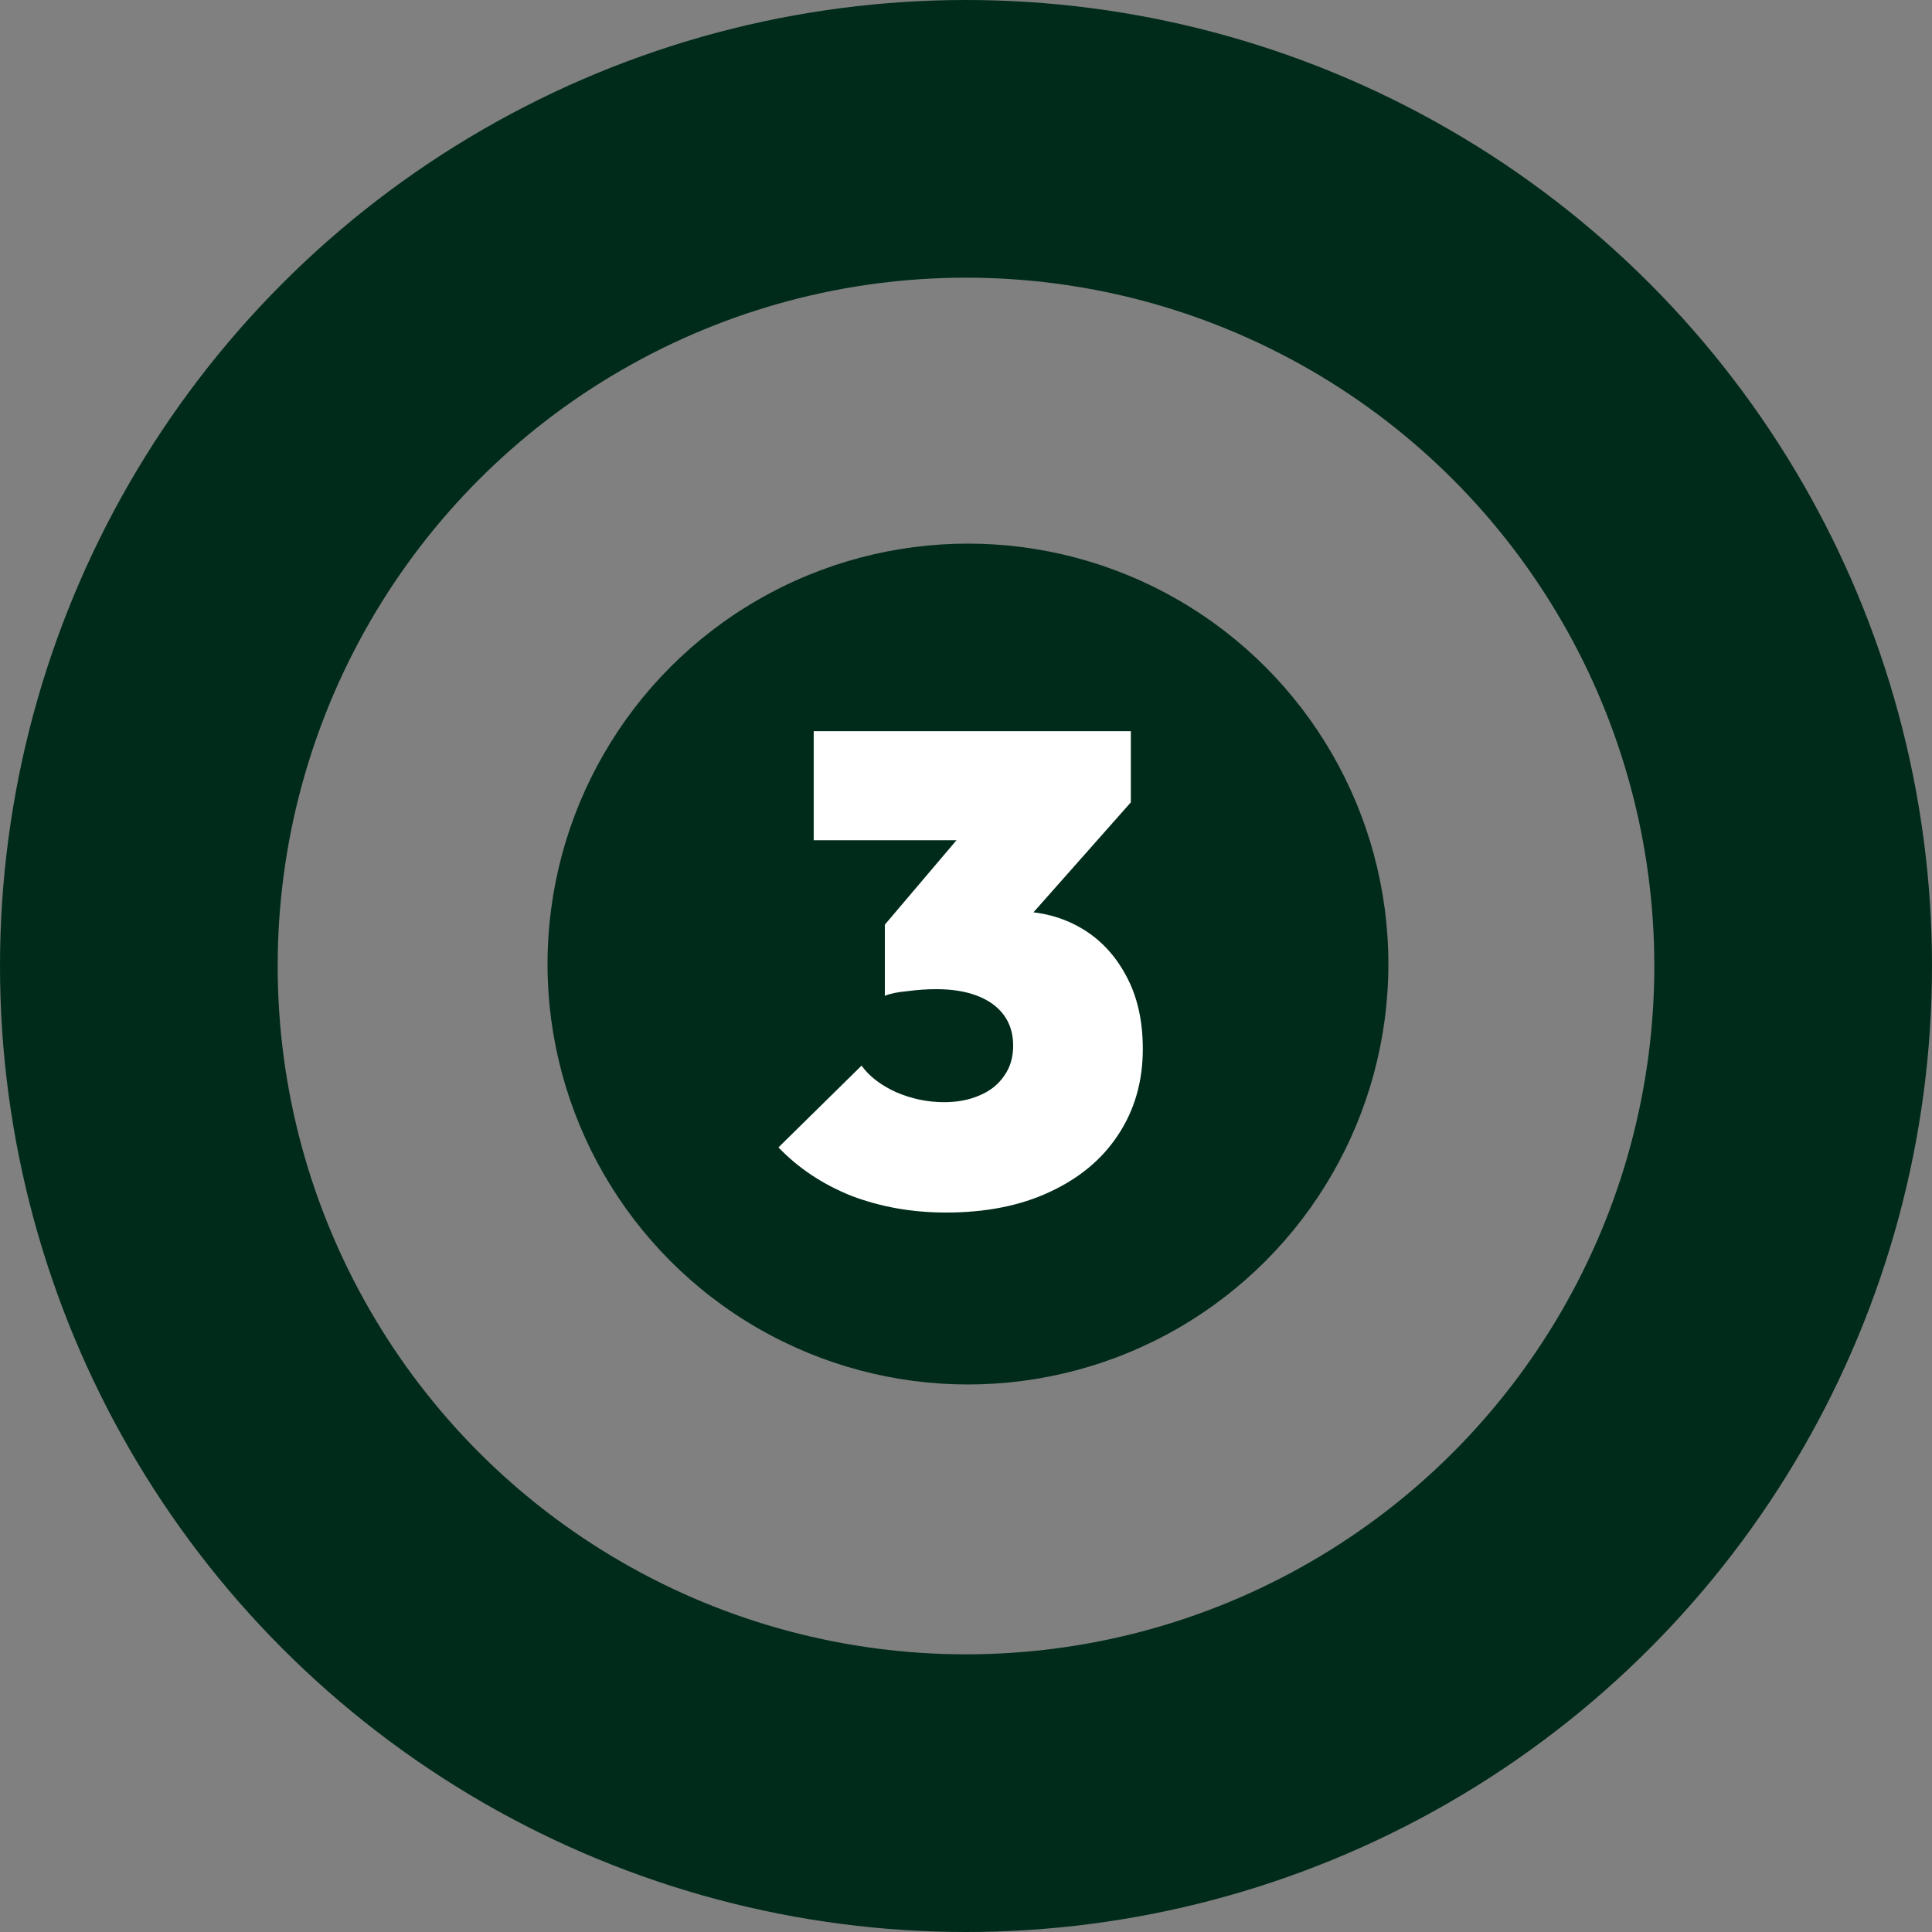
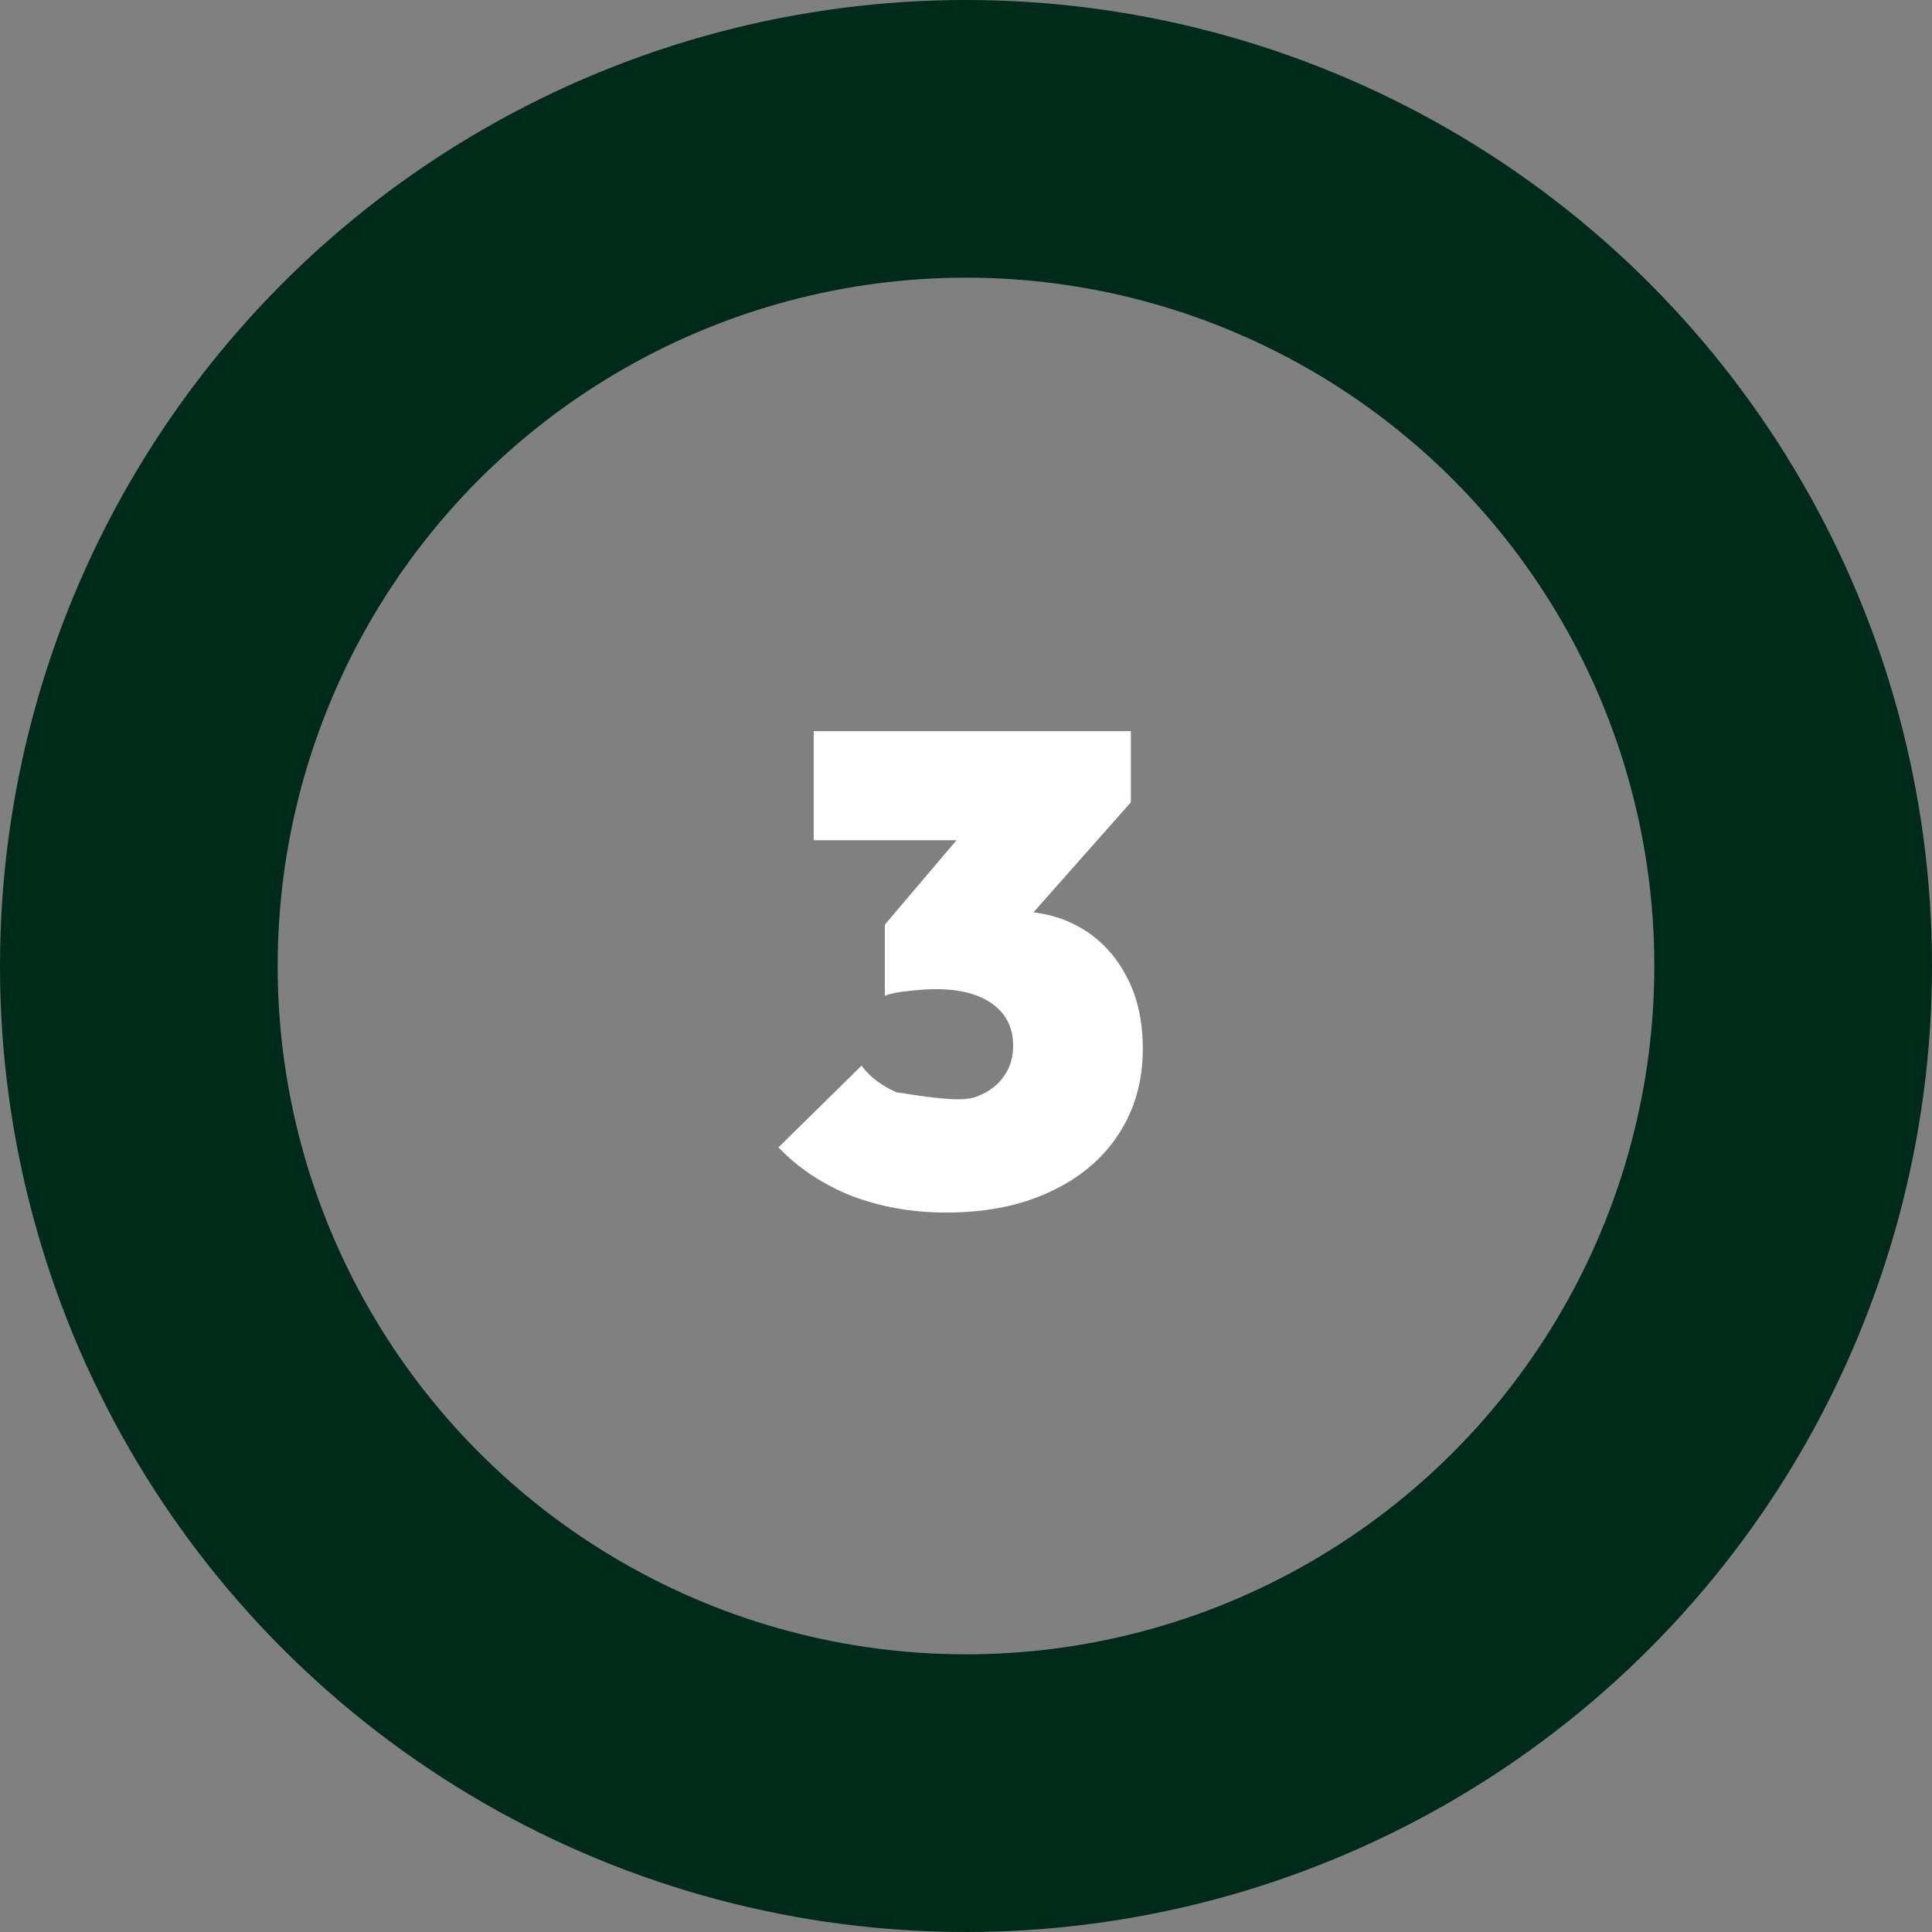
<svg xmlns="http://www.w3.org/2000/svg" width="494" height="494" viewBox="0 0 494 494" fill="none">
  <rect x="0" y="0" width="494" height="494" fill="#808080" stroke="none" />
  <circle cx="247" cy="247" r="211.5" stroke="#002B1A" stroke-width="71" />
-   <circle cx="247.5" cy="246.5" r="107.5" fill="#002B1A" />
-   <path d="M241.889 310.04C233.276 310.04 225.229 308.623 217.749 305.79C210.383 302.843 204.149 298.707 199.049 293.38L220.299 272.47C222.226 275.19 225.173 277.457 229.139 279.27C233.106 280.97 237.186 281.82 241.379 281.82C244.779 281.82 247.783 281.253 250.389 280.12C253.109 278.987 255.206 277.343 256.679 275.19C258.266 273.037 259.059 270.43 259.059 267.37C259.059 264.31 258.266 261.703 256.679 259.55C255.093 257.397 252.826 255.753 249.879 254.62C246.933 253.487 243.419 252.92 239.339 252.92C237.073 252.92 234.636 253.09 232.029 253.43C229.536 253.657 227.609 254.053 226.249 254.62L241.039 236.26C245.006 235.353 248.519 234.617 251.579 234.05C254.753 233.37 257.529 233.03 259.909 233.03C266.029 233.03 271.526 234.447 276.399 237.28C281.273 240.113 285.126 244.193 287.959 249.52C290.793 254.733 292.209 260.967 292.209 268.22C292.209 276.493 290.113 283.803 285.919 290.15C281.839 296.383 276.003 301.257 268.409 304.77C260.929 308.283 252.089 310.04 241.889 310.04ZM226.249 254.62V236.43L252.939 204.98L289.149 205.15L261.609 236.26L226.249 254.62ZM208.059 214.84V186.96H289.149V205.15L264.159 214.84H208.059Z" fill="white" />
+   <path d="M241.889 310.04C233.276 310.04 225.229 308.623 217.749 305.79C210.383 302.843 204.149 298.707 199.049 293.38L220.299 272.47C222.226 275.19 225.173 277.457 229.139 279.27C244.779 281.82 247.783 281.253 250.389 280.12C253.109 278.987 255.206 277.343 256.679 275.19C258.266 273.037 259.059 270.43 259.059 267.37C259.059 264.31 258.266 261.703 256.679 259.55C255.093 257.397 252.826 255.753 249.879 254.62C246.933 253.487 243.419 252.92 239.339 252.92C237.073 252.92 234.636 253.09 232.029 253.43C229.536 253.657 227.609 254.053 226.249 254.62L241.039 236.26C245.006 235.353 248.519 234.617 251.579 234.05C254.753 233.37 257.529 233.03 259.909 233.03C266.029 233.03 271.526 234.447 276.399 237.28C281.273 240.113 285.126 244.193 287.959 249.52C290.793 254.733 292.209 260.967 292.209 268.22C292.209 276.493 290.113 283.803 285.919 290.15C281.839 296.383 276.003 301.257 268.409 304.77C260.929 308.283 252.089 310.04 241.889 310.04ZM226.249 254.62V236.43L252.939 204.98L289.149 205.15L261.609 236.26L226.249 254.62ZM208.059 214.84V186.96H289.149V205.15L264.159 214.84H208.059Z" fill="white" />
</svg>